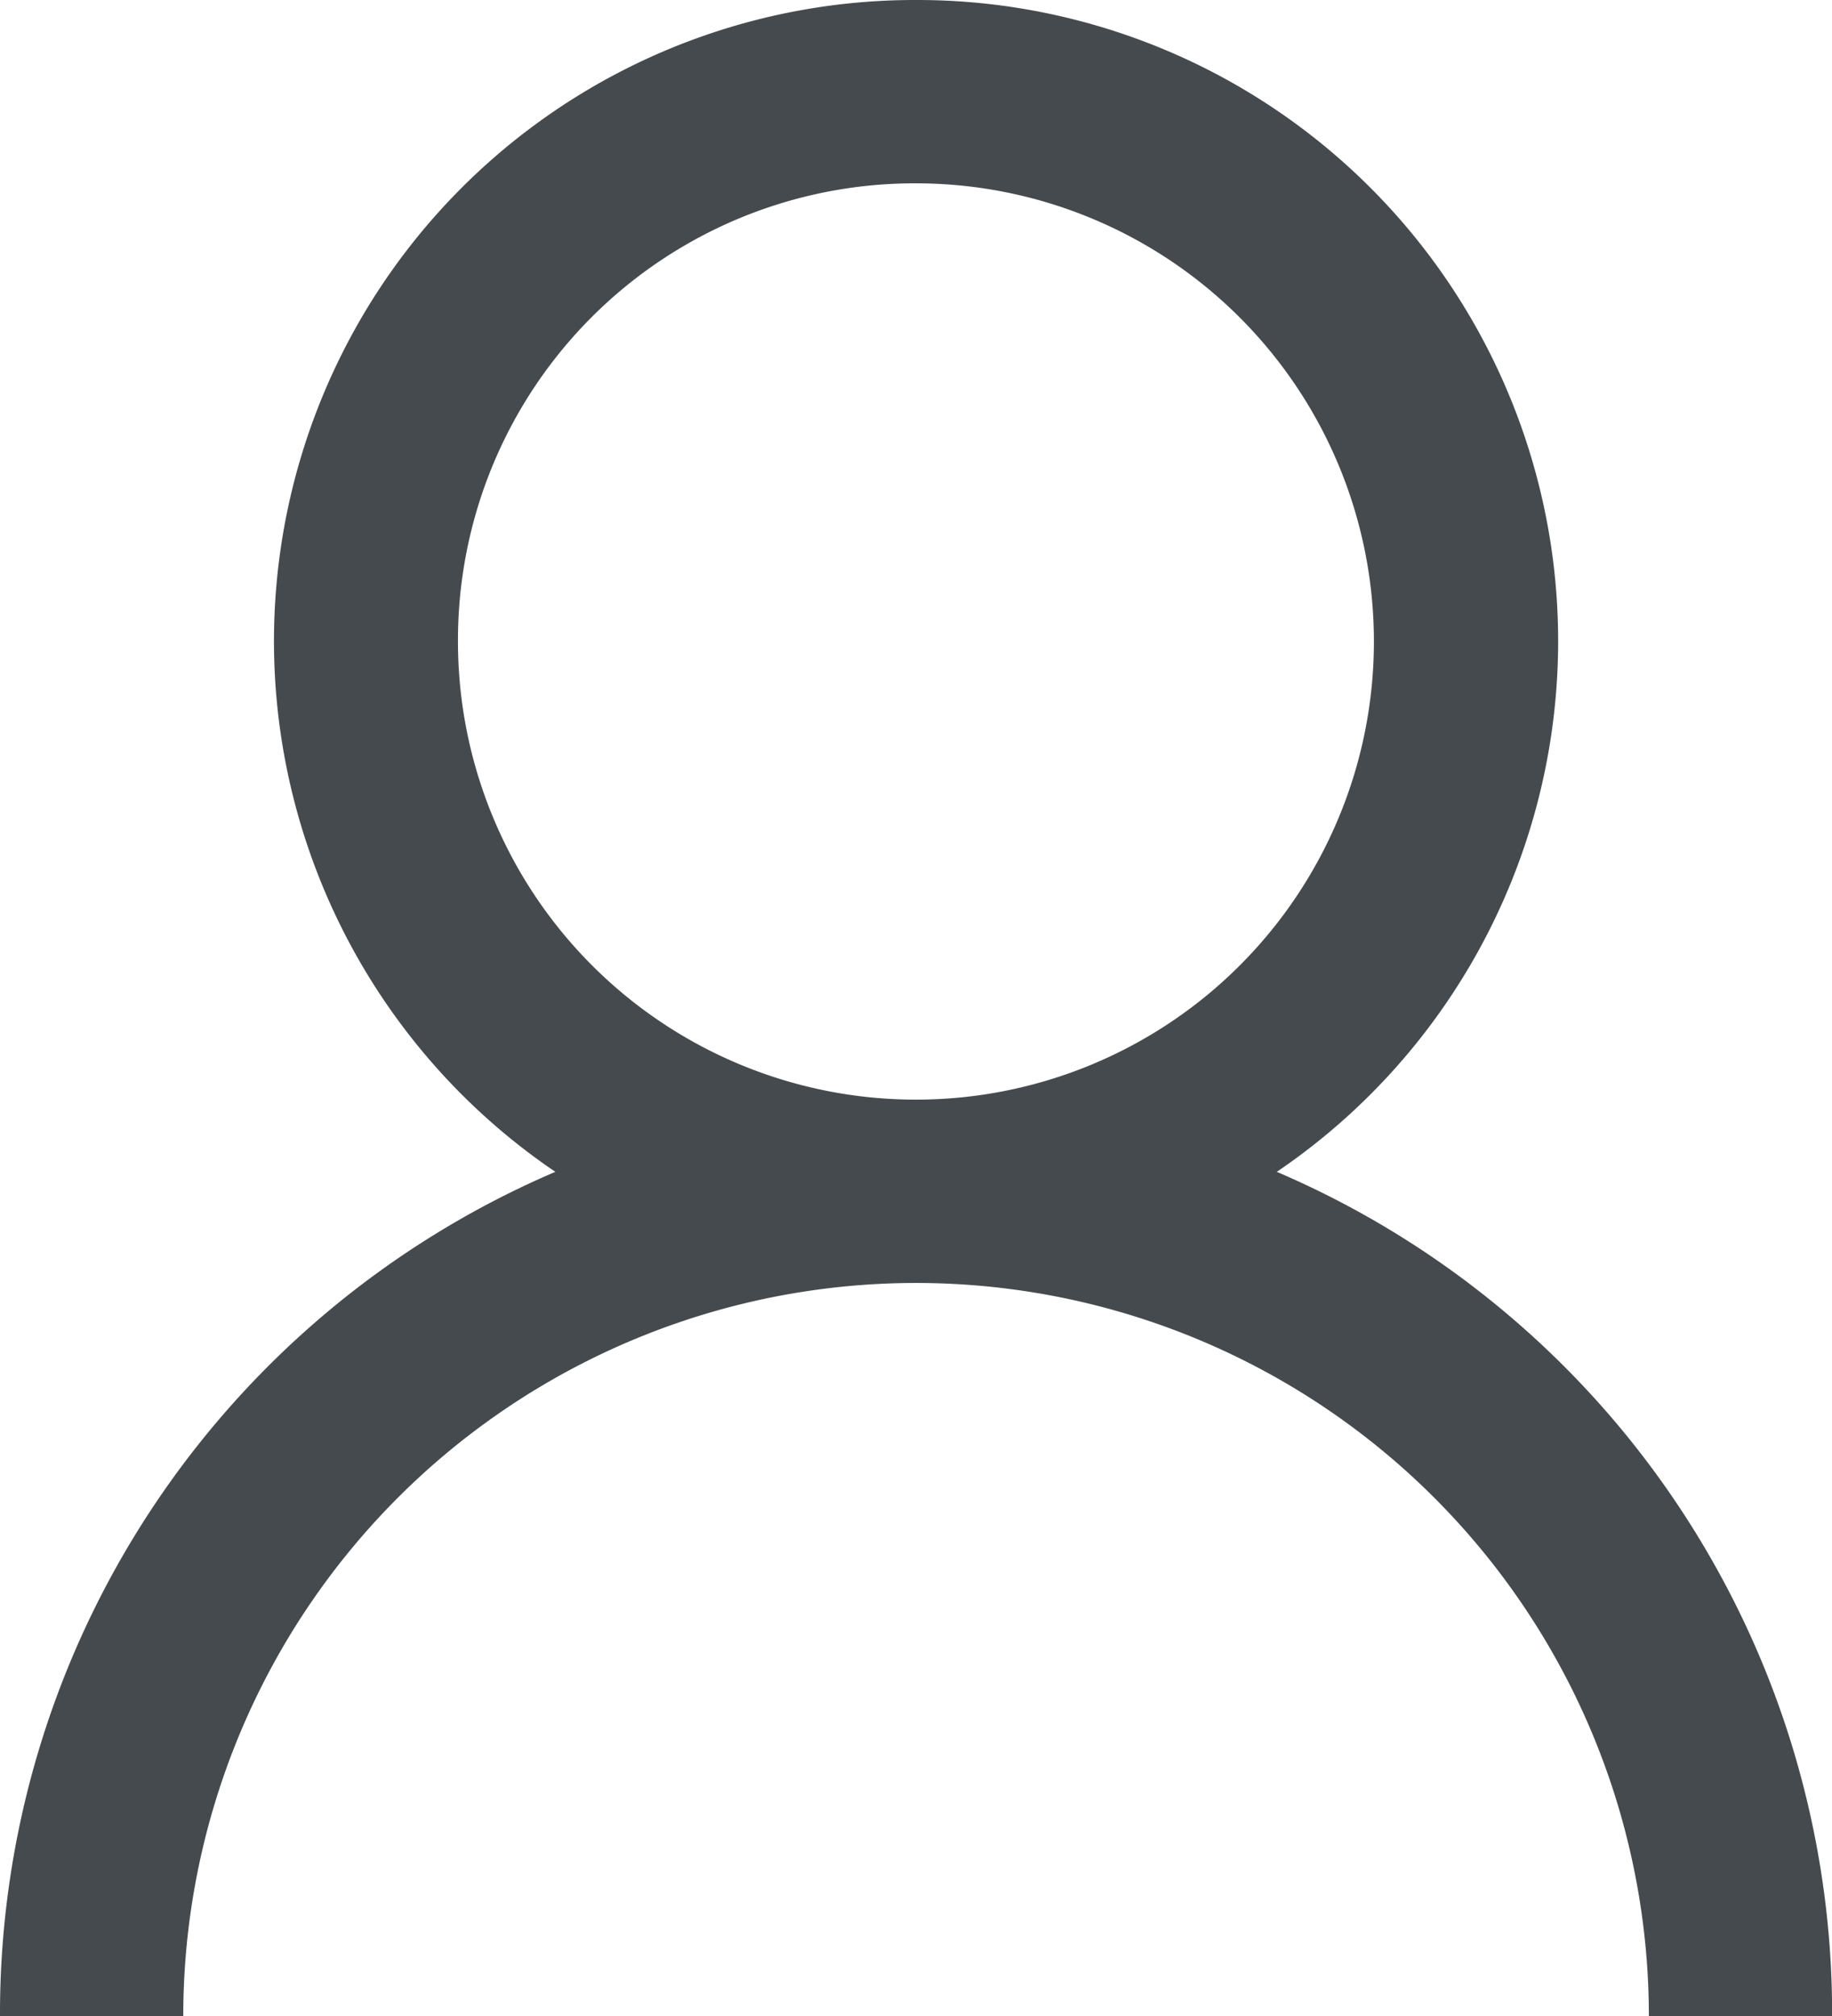
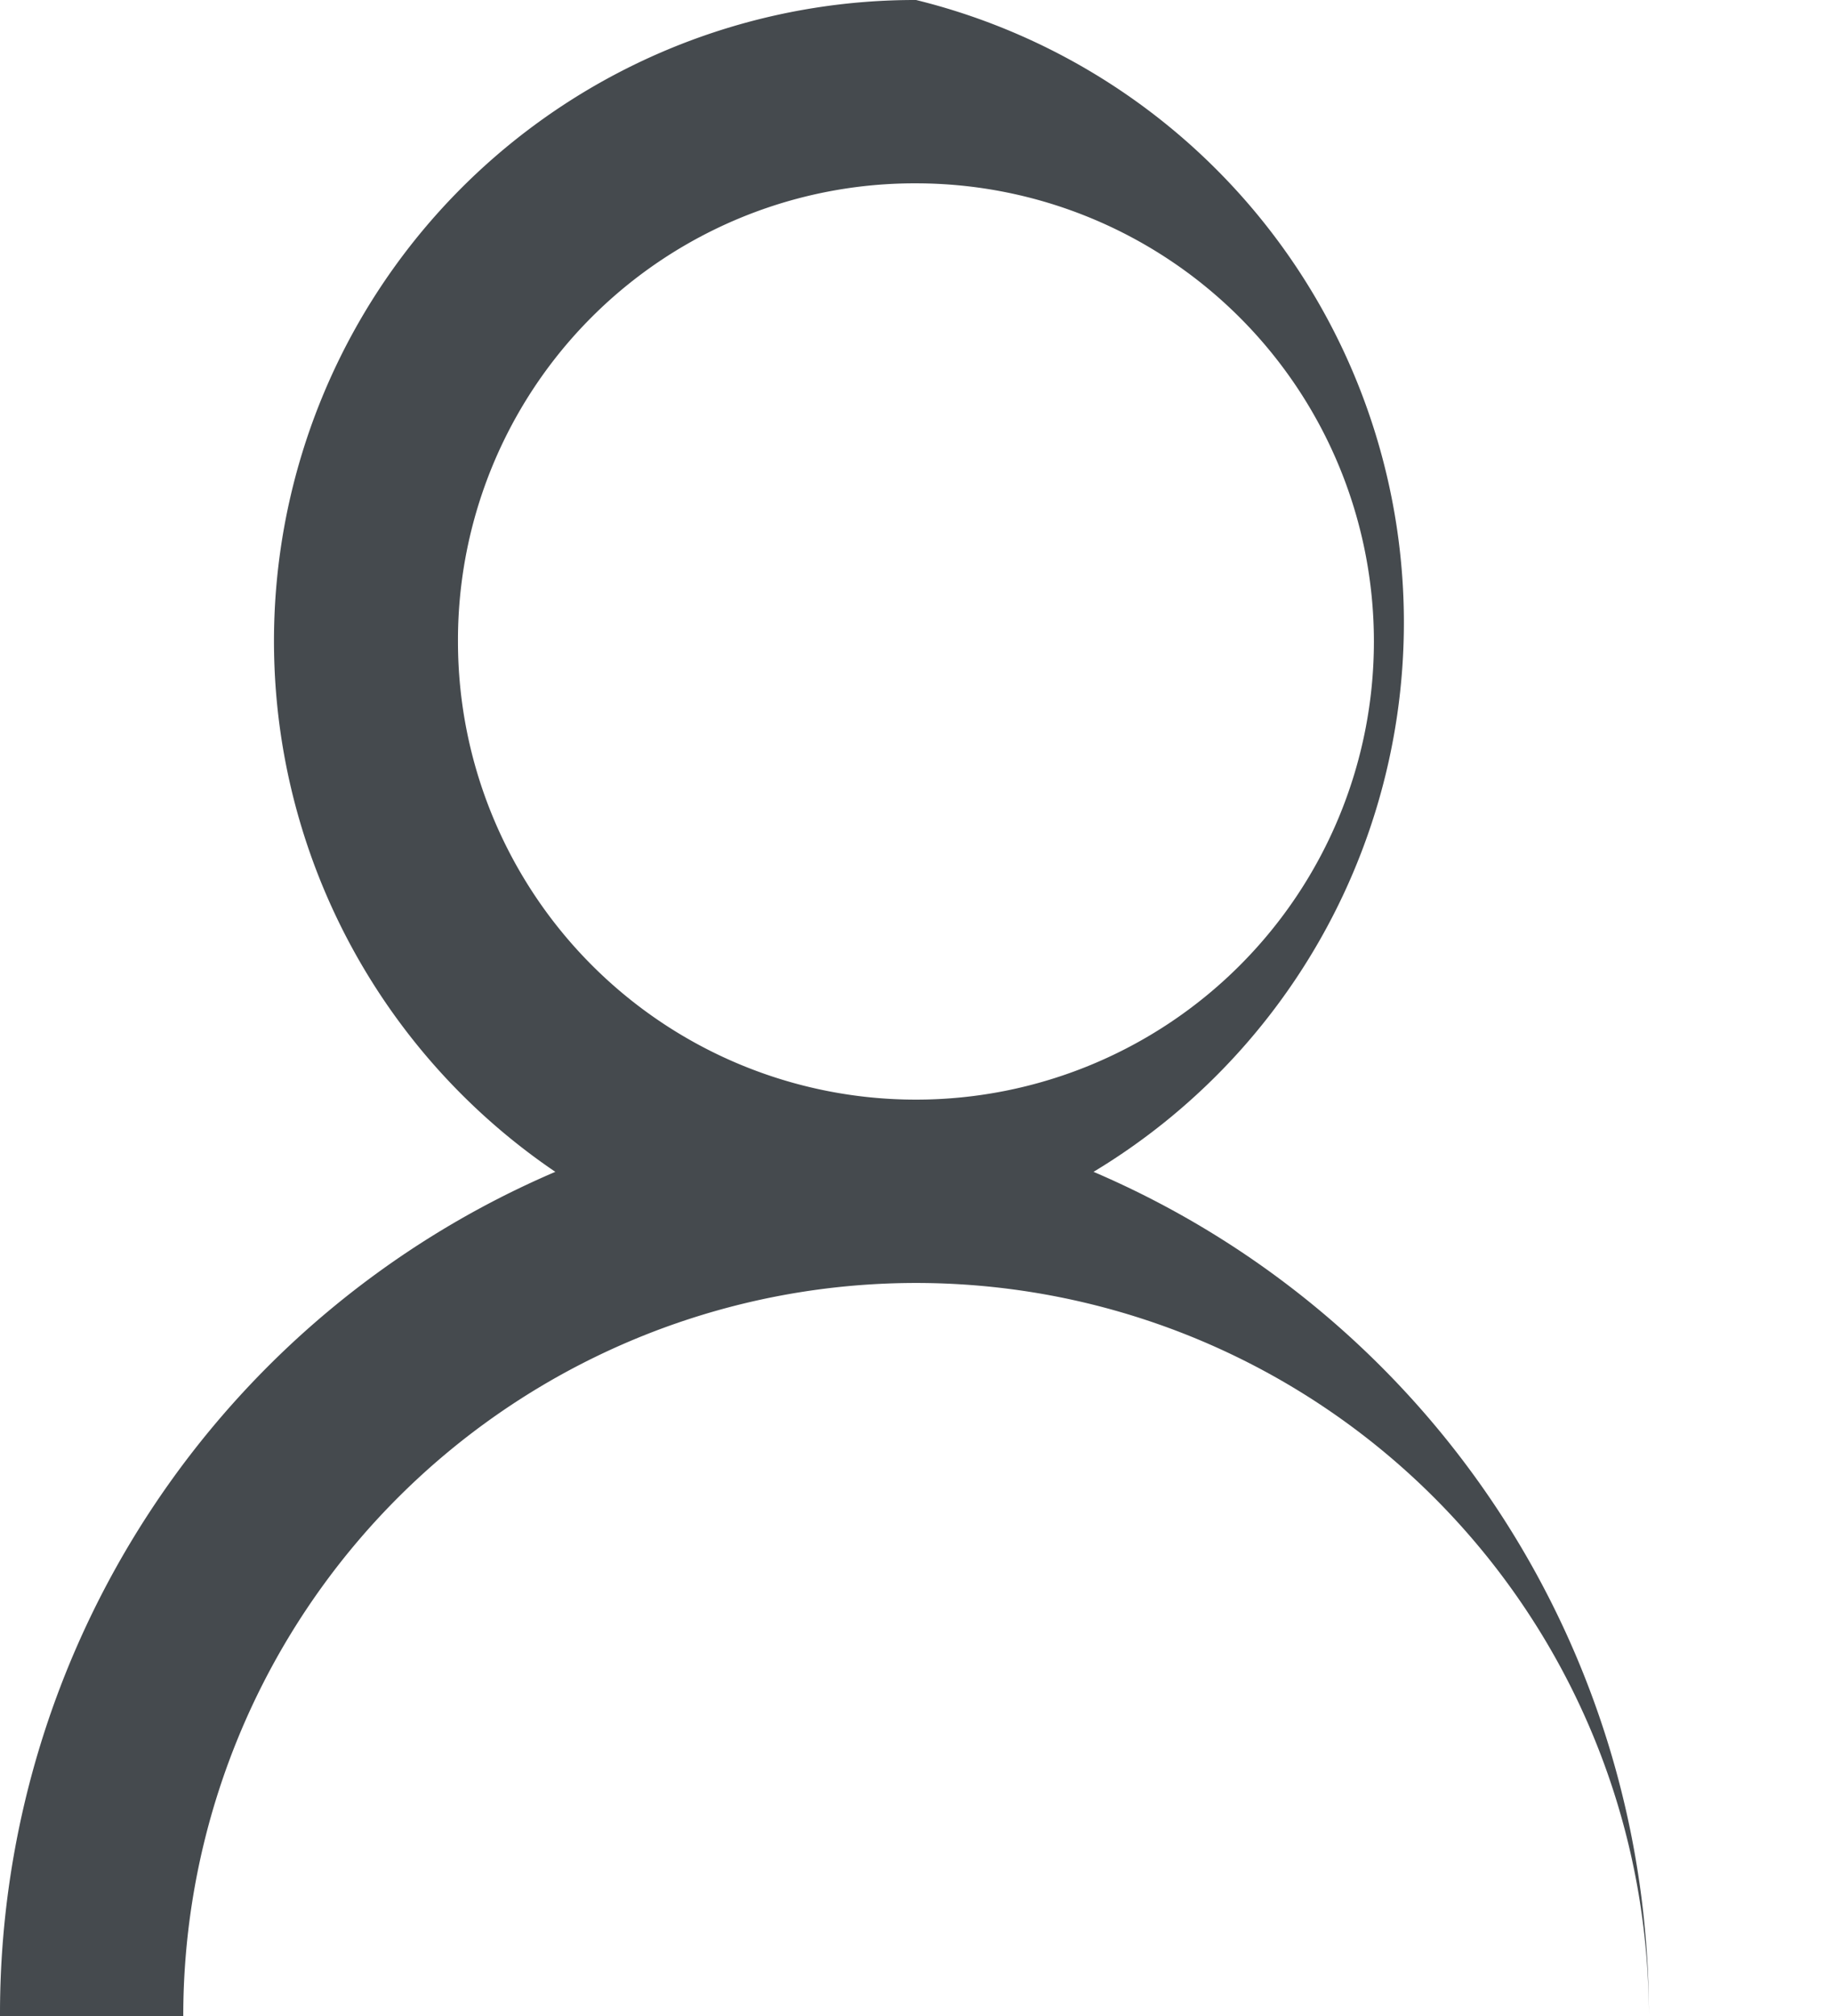
<svg xmlns="http://www.w3.org/2000/svg" width="14.545" height="16" viewBox="0 0 14.545 16">
  <g transform="translate(-6 -4)">
-     <path d="M13.273,4a5.088,5.088,0,0,0-2.864,9.3A7.268,7.268,0,0,0,6,20H7.455a5.818,5.818,0,1,1,11.636,0h1.455a7.268,7.268,0,0,0-4.409-6.7A5.088,5.088,0,0,0,13.273,4Zm0,1.455A3.636,3.636,0,1,1,9.636,9.091,3.625,3.625,0,0,1,13.273,5.455Z" fill="#454a4e" />
+     <path d="M13.273,4a5.088,5.088,0,0,0-2.864,9.3A7.268,7.268,0,0,0,6,20H7.455a5.818,5.818,0,1,1,11.636,0a7.268,7.268,0,0,0-4.409-6.7A5.088,5.088,0,0,0,13.273,4Zm0,1.455A3.636,3.636,0,1,1,9.636,9.091,3.625,3.625,0,0,1,13.273,5.455Z" fill="#454a4e" />
  </g>
</svg>